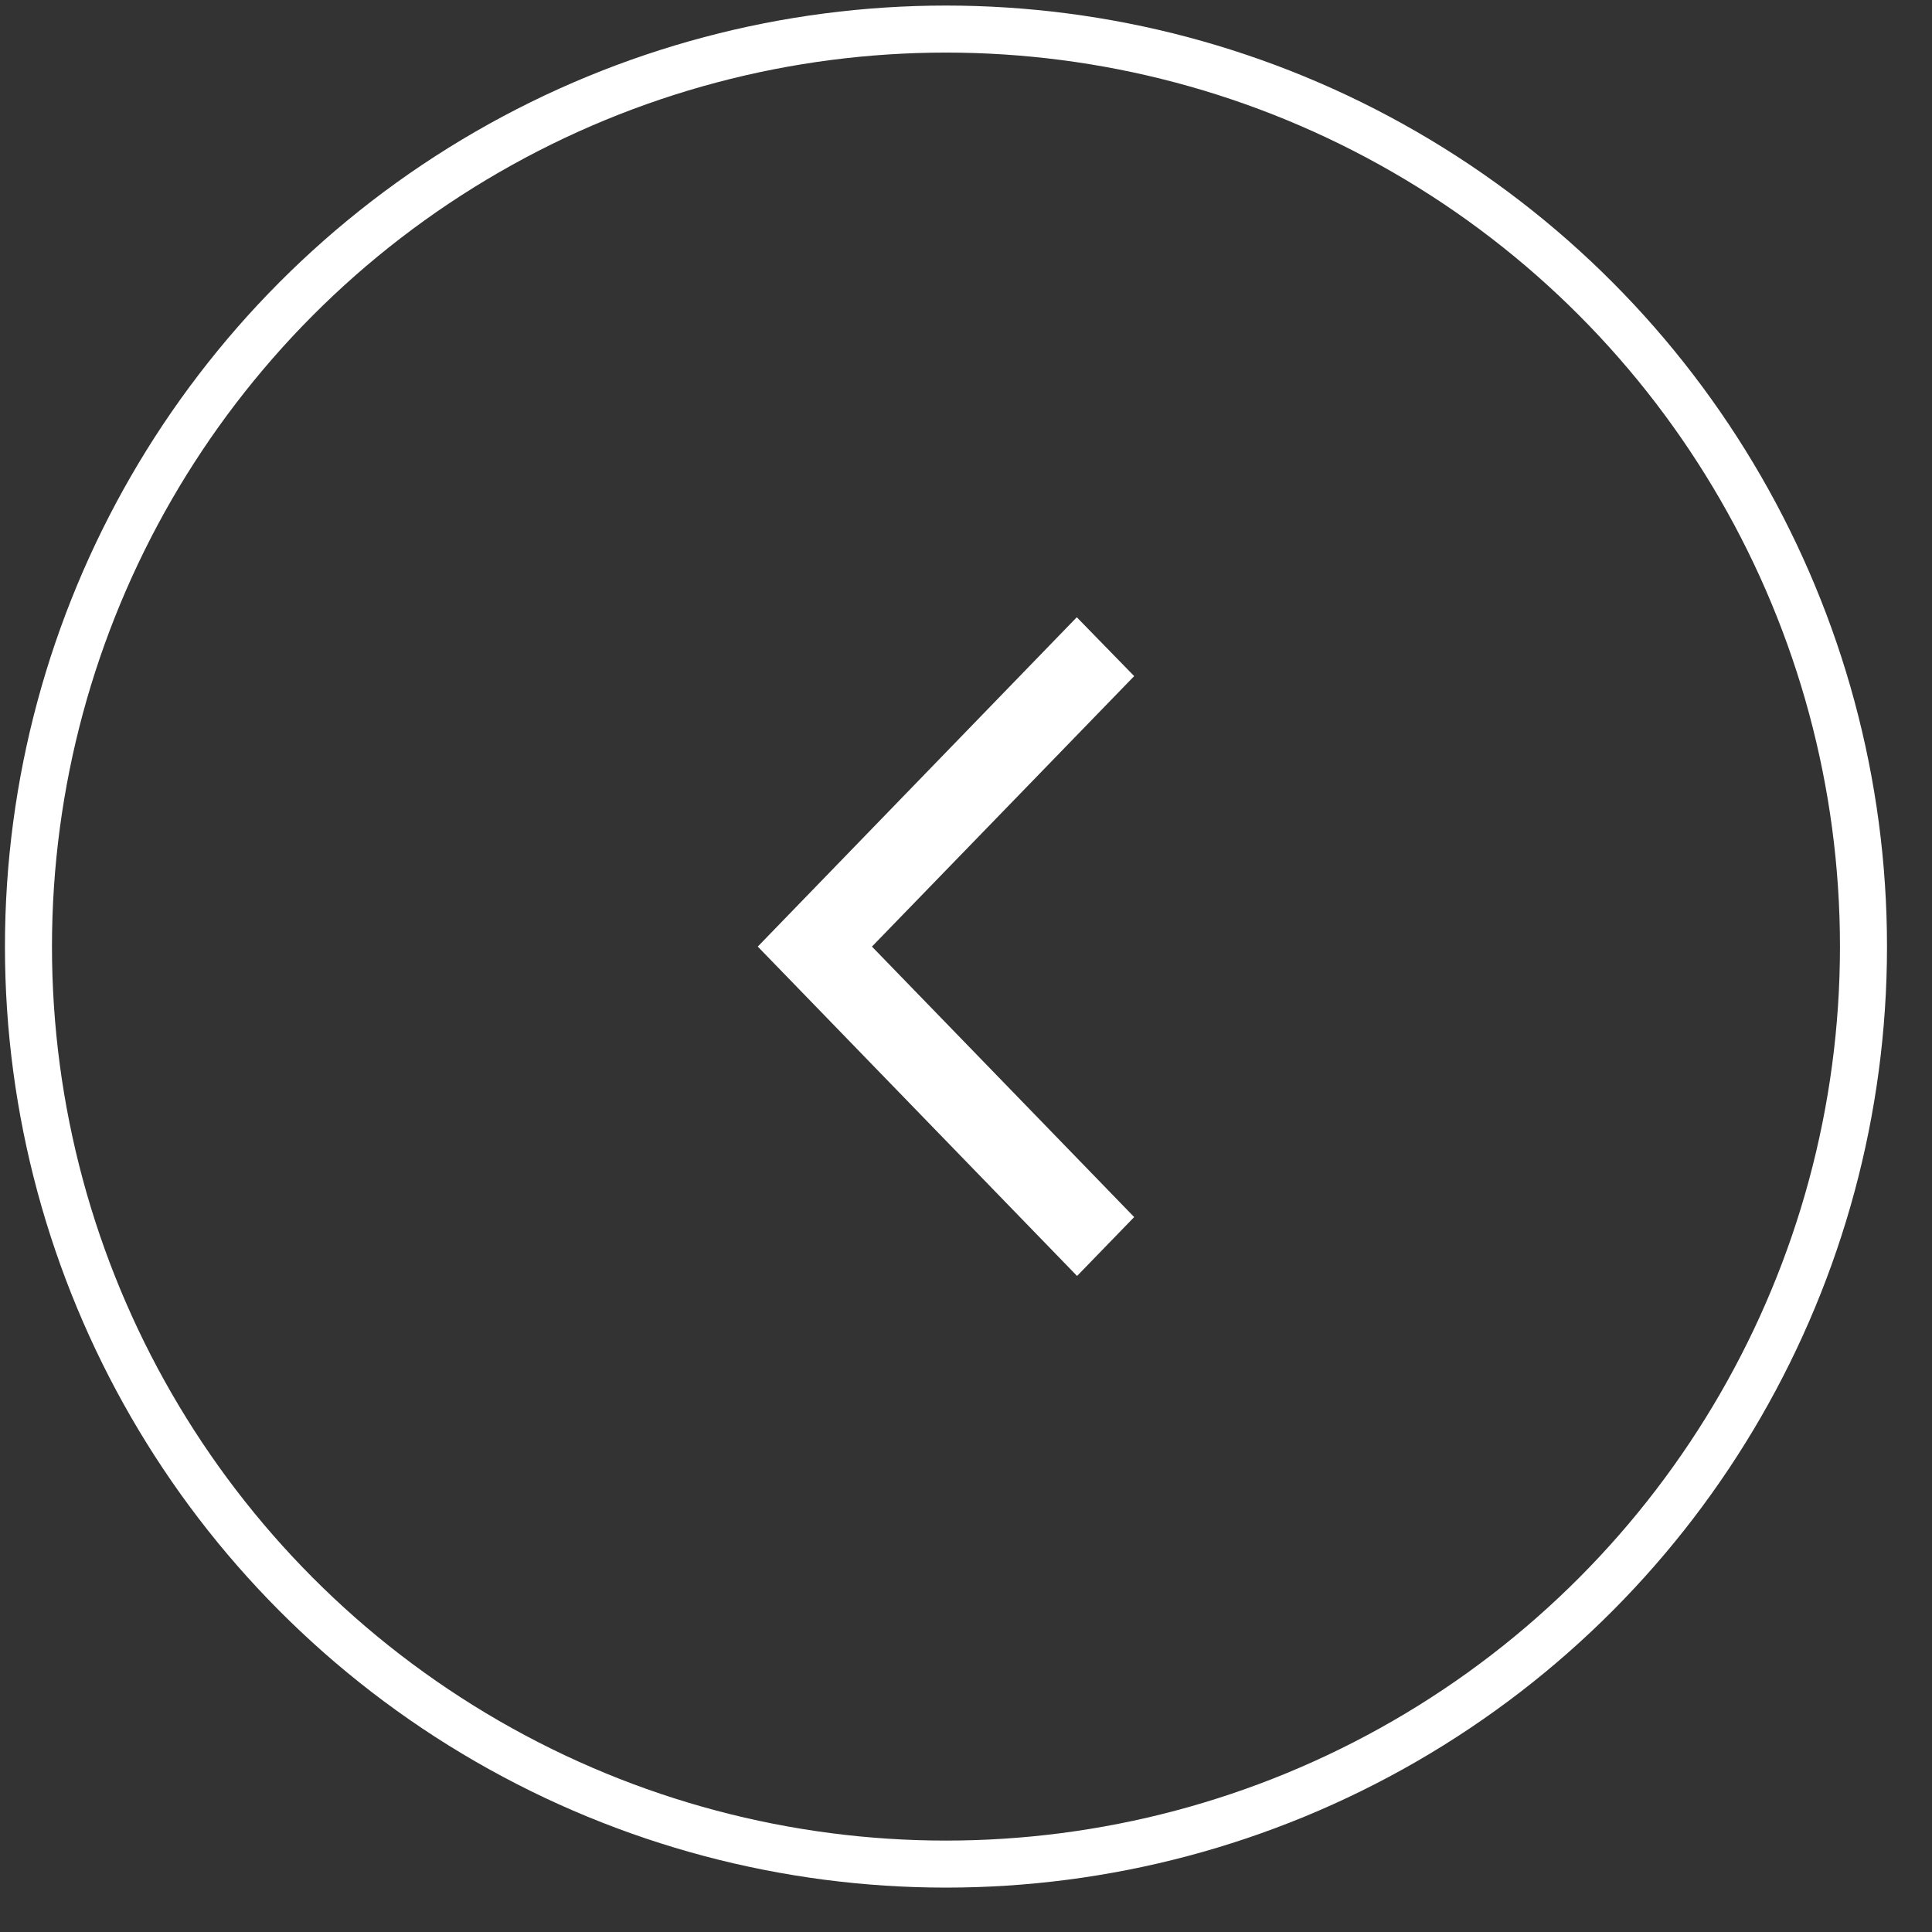
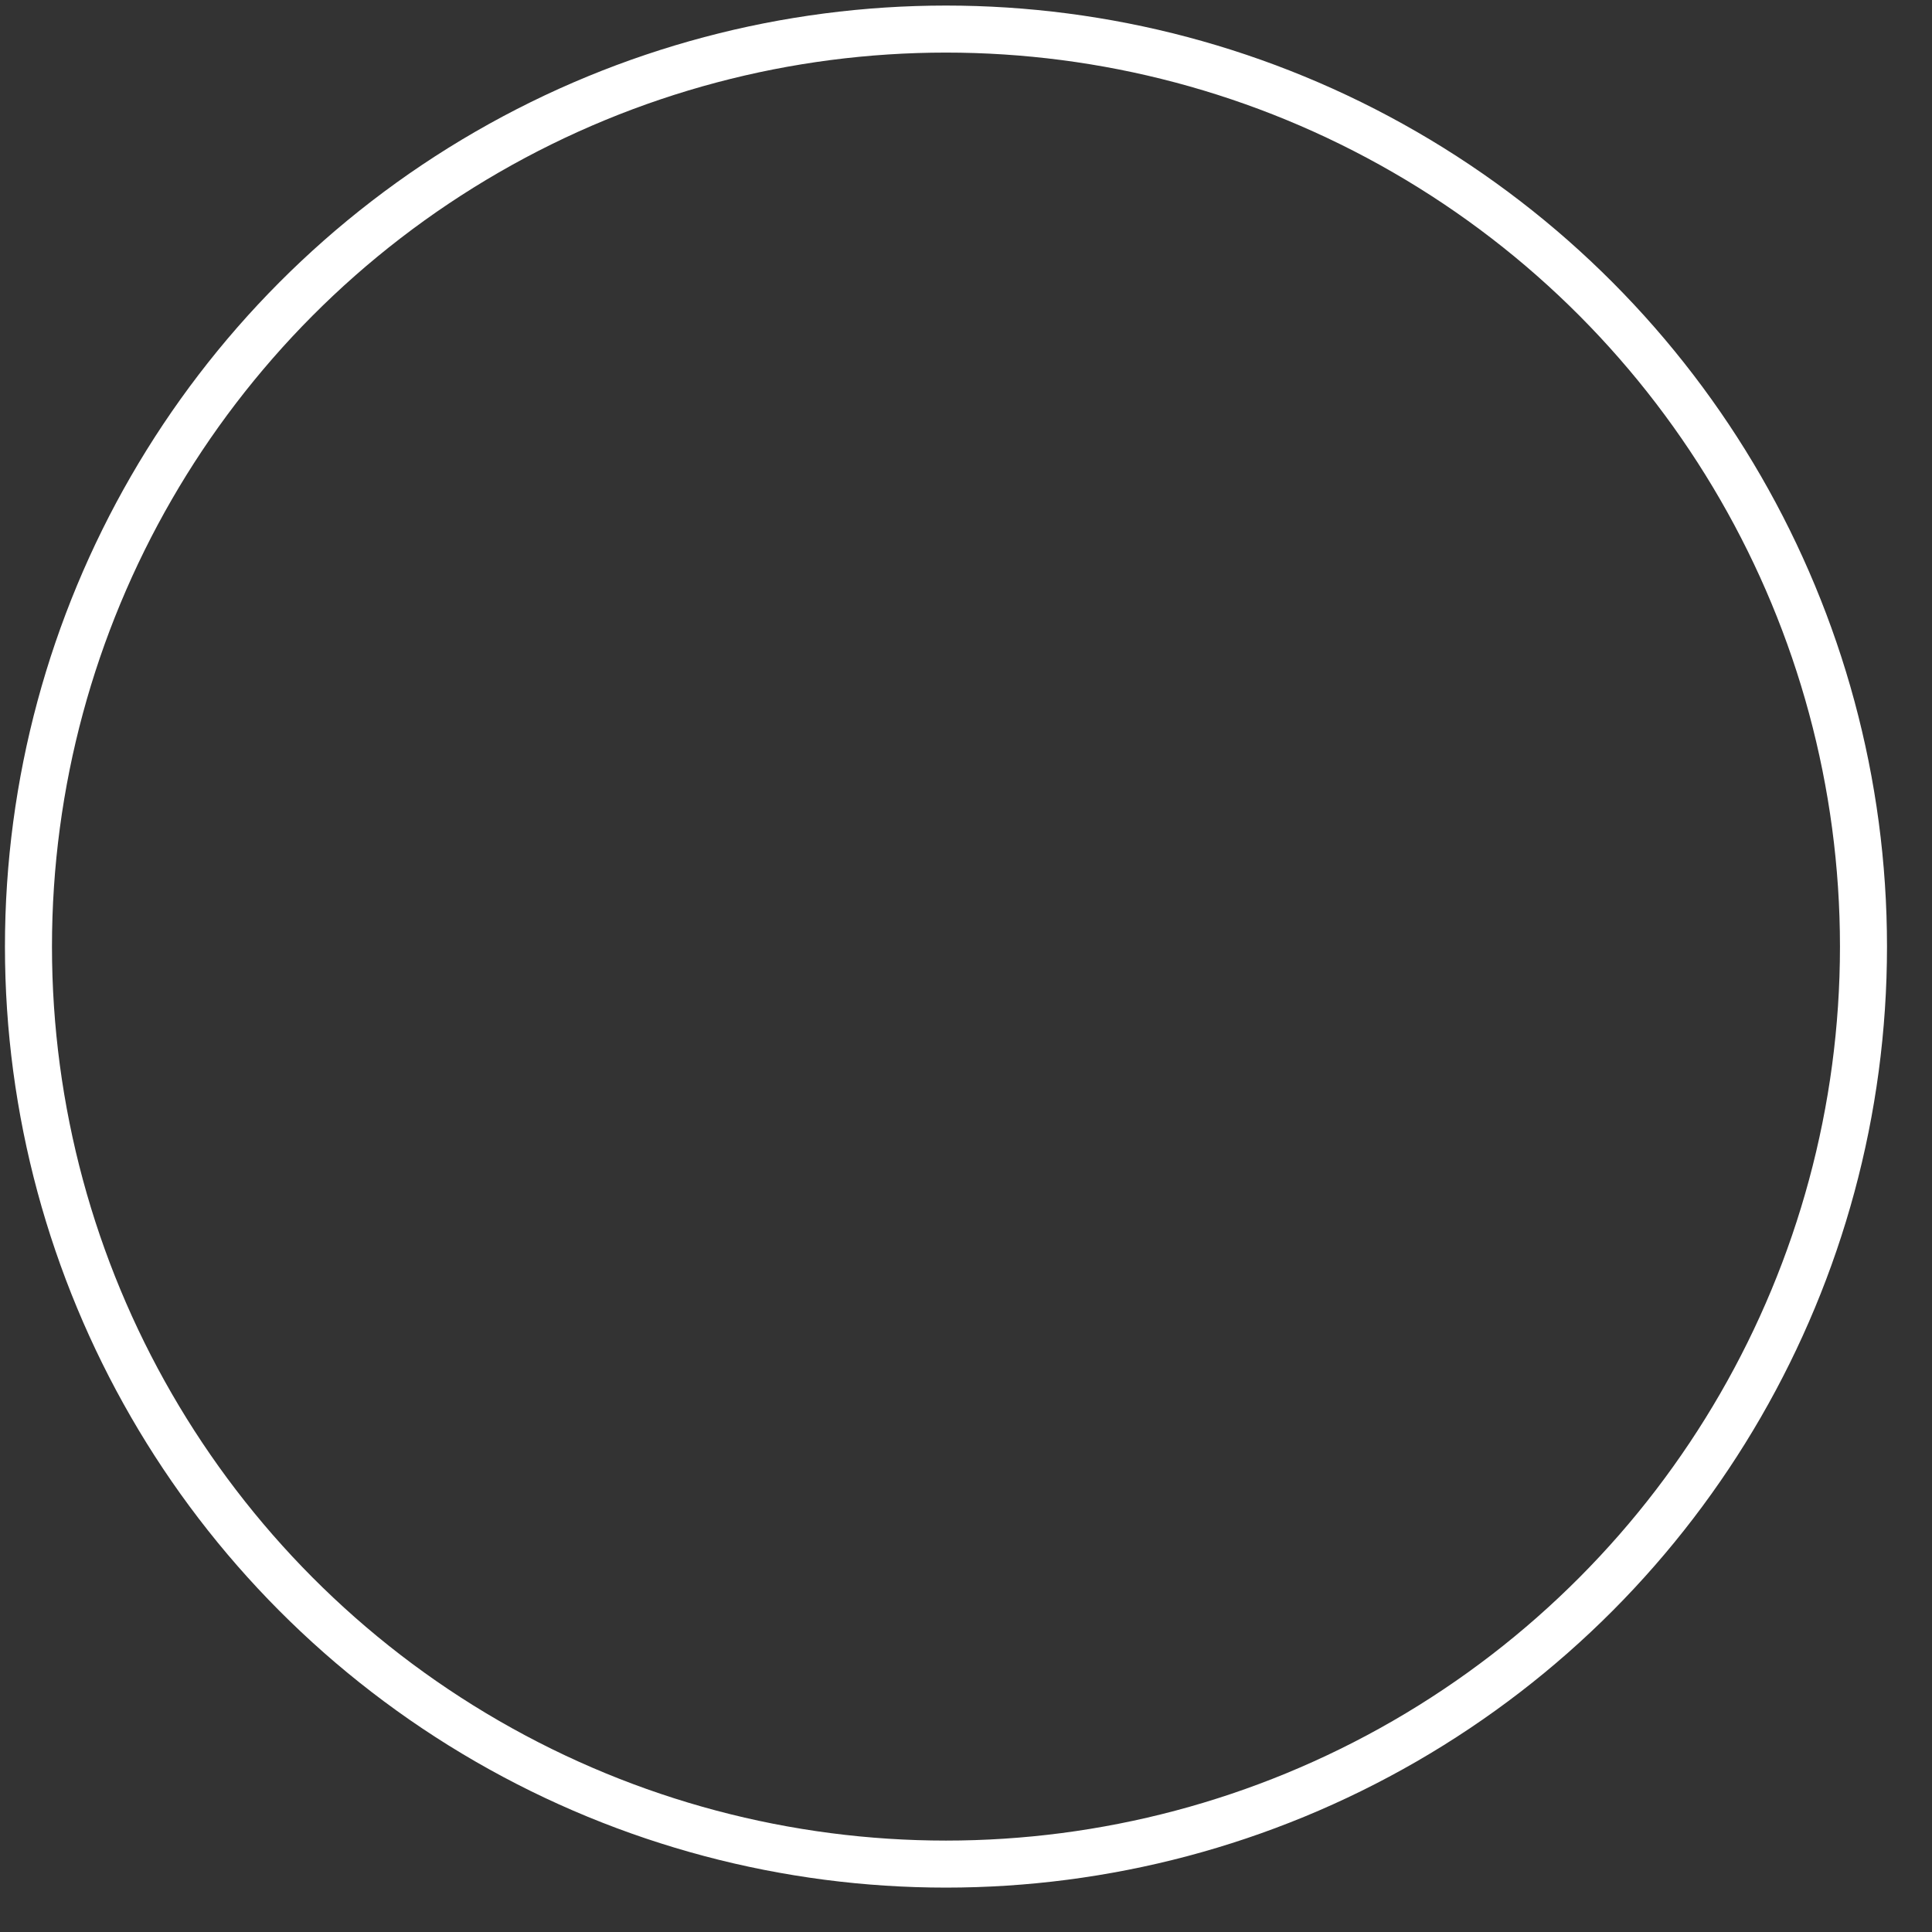
<svg xmlns="http://www.w3.org/2000/svg" width="41" height="41" viewBox="0 0 41 41" fill="none">
  <rect x="0" y="0" width="41" height="41" fill="#333333" stroke="none" />
  <circle cx="20.075" cy="20.088" r="19.471" stroke="white" stroke-width="0.998" />
-   <path d="M24.069 14.348L22.851 13.099L16.081 20.088L22.857 27.078L24.069 25.828L18.504 20.088L24.069 14.348Z" fill="white" />
</svg>